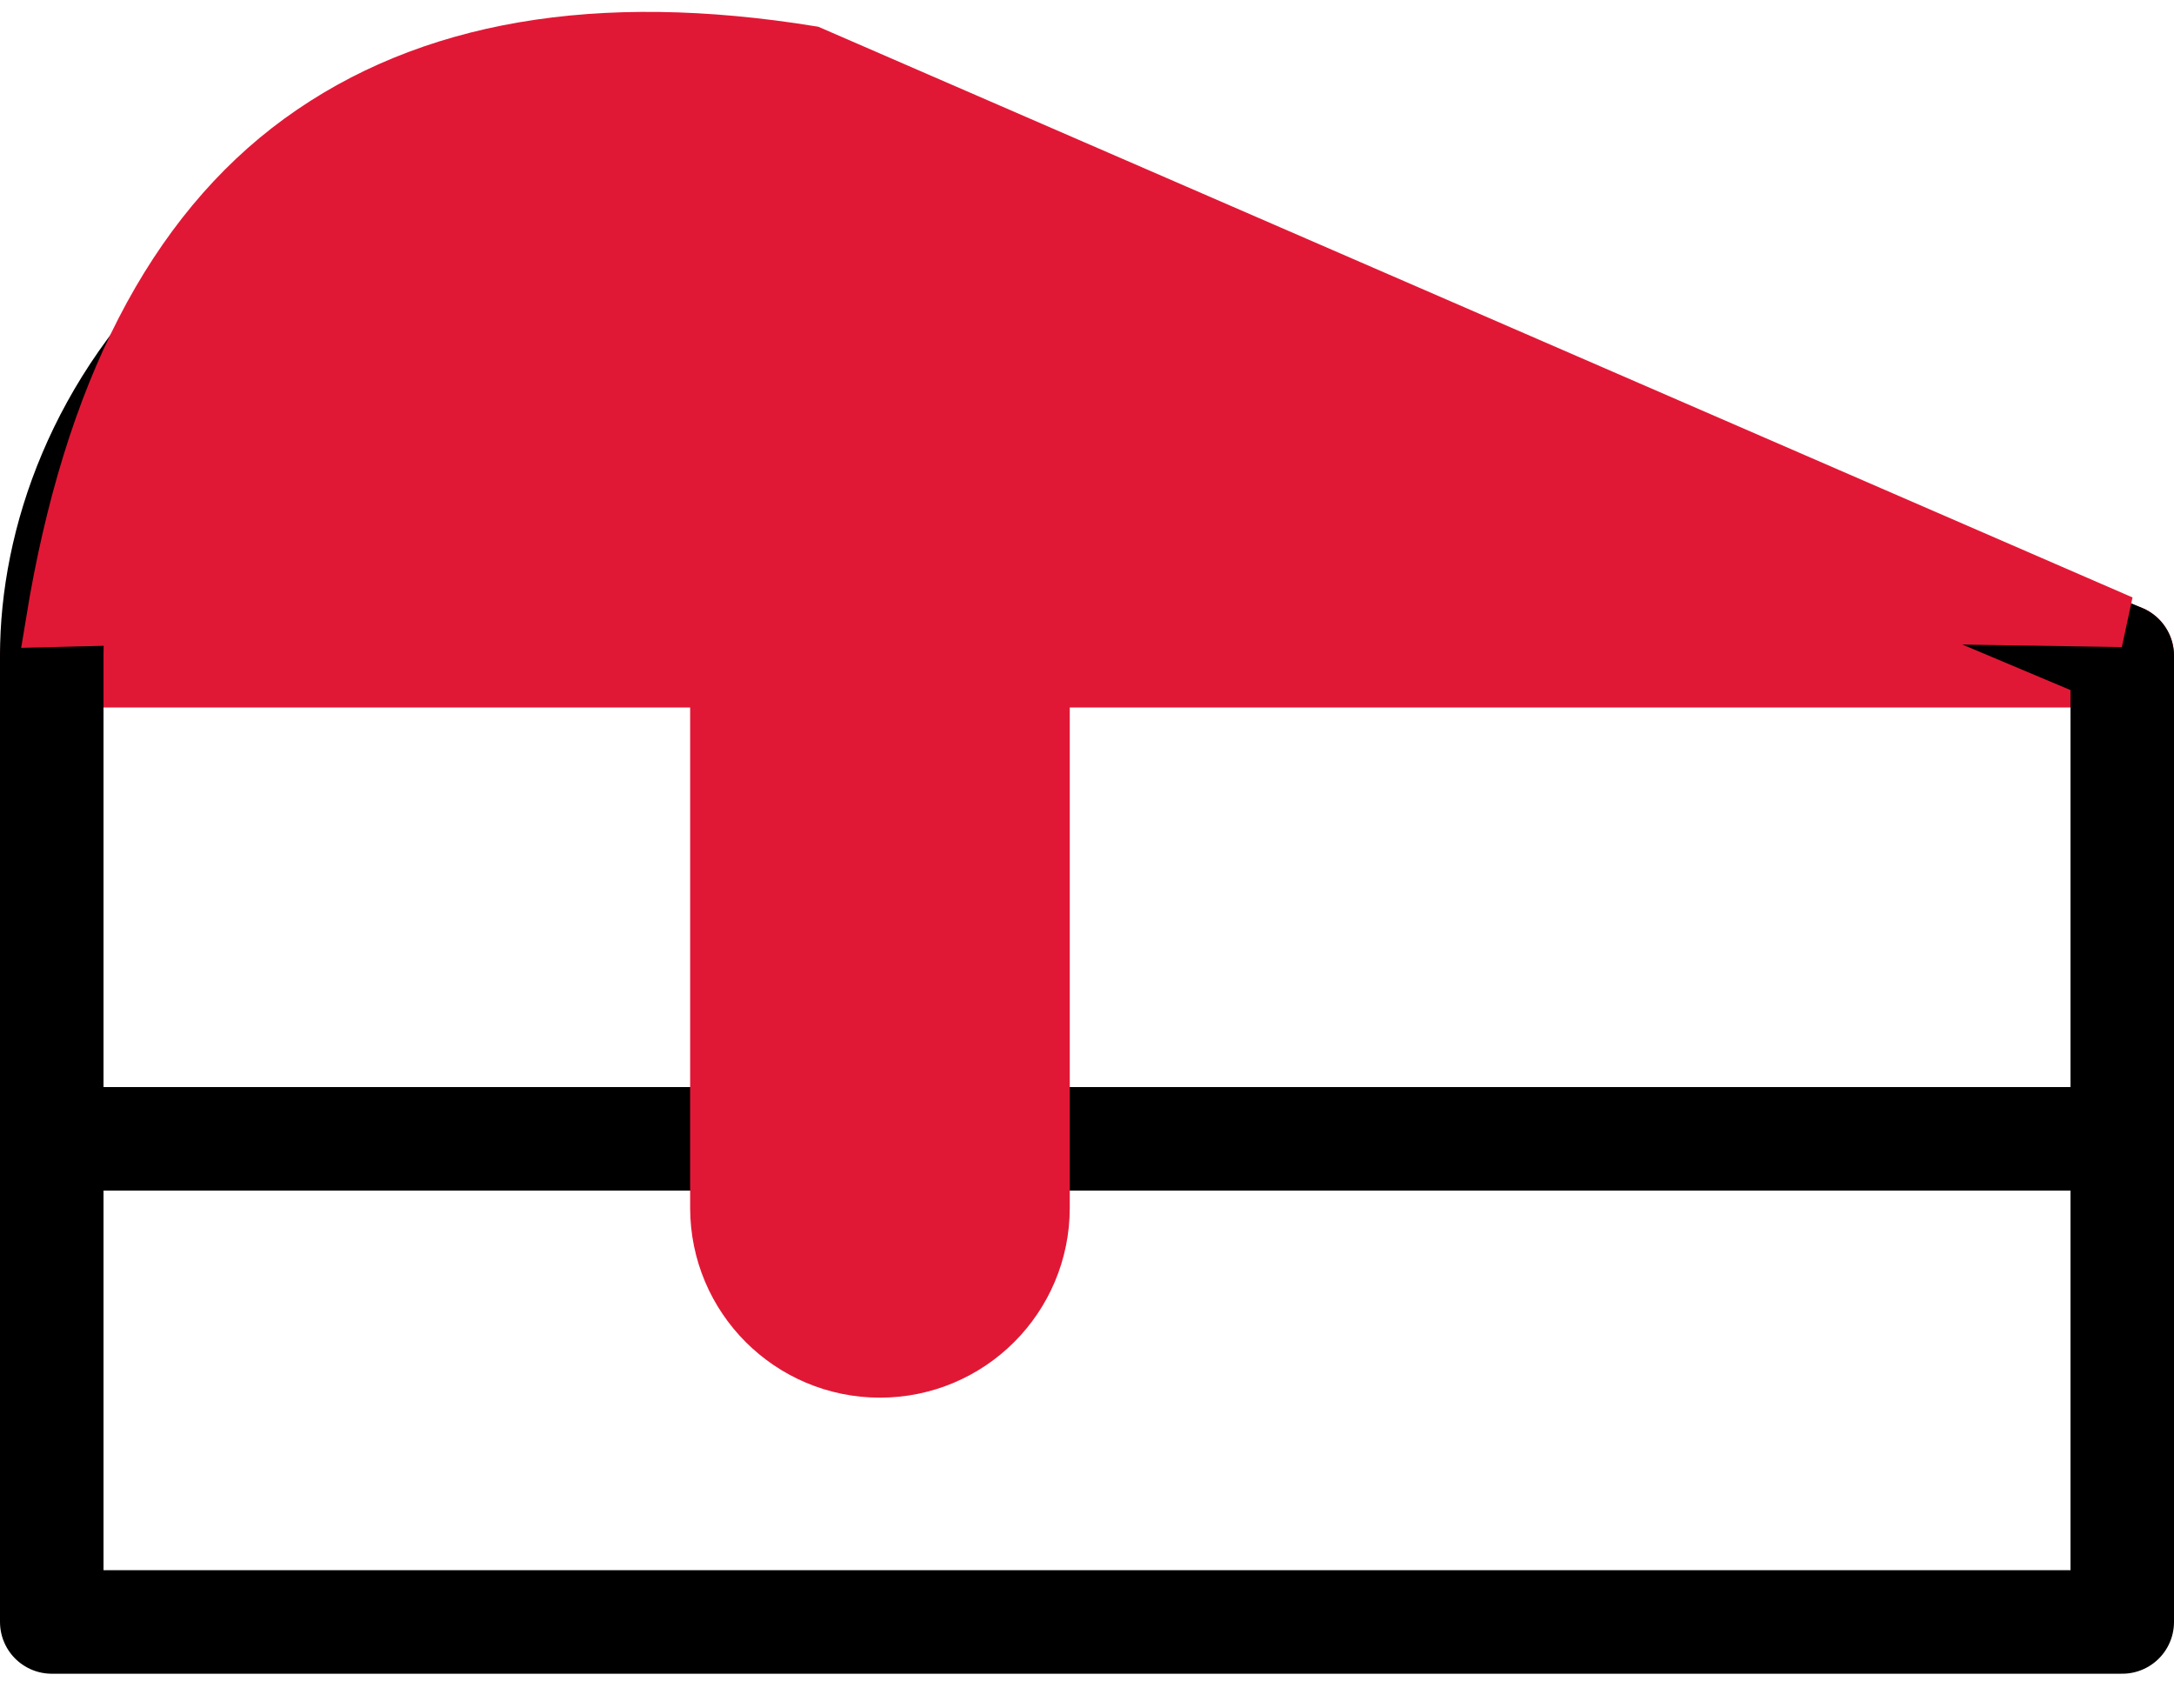
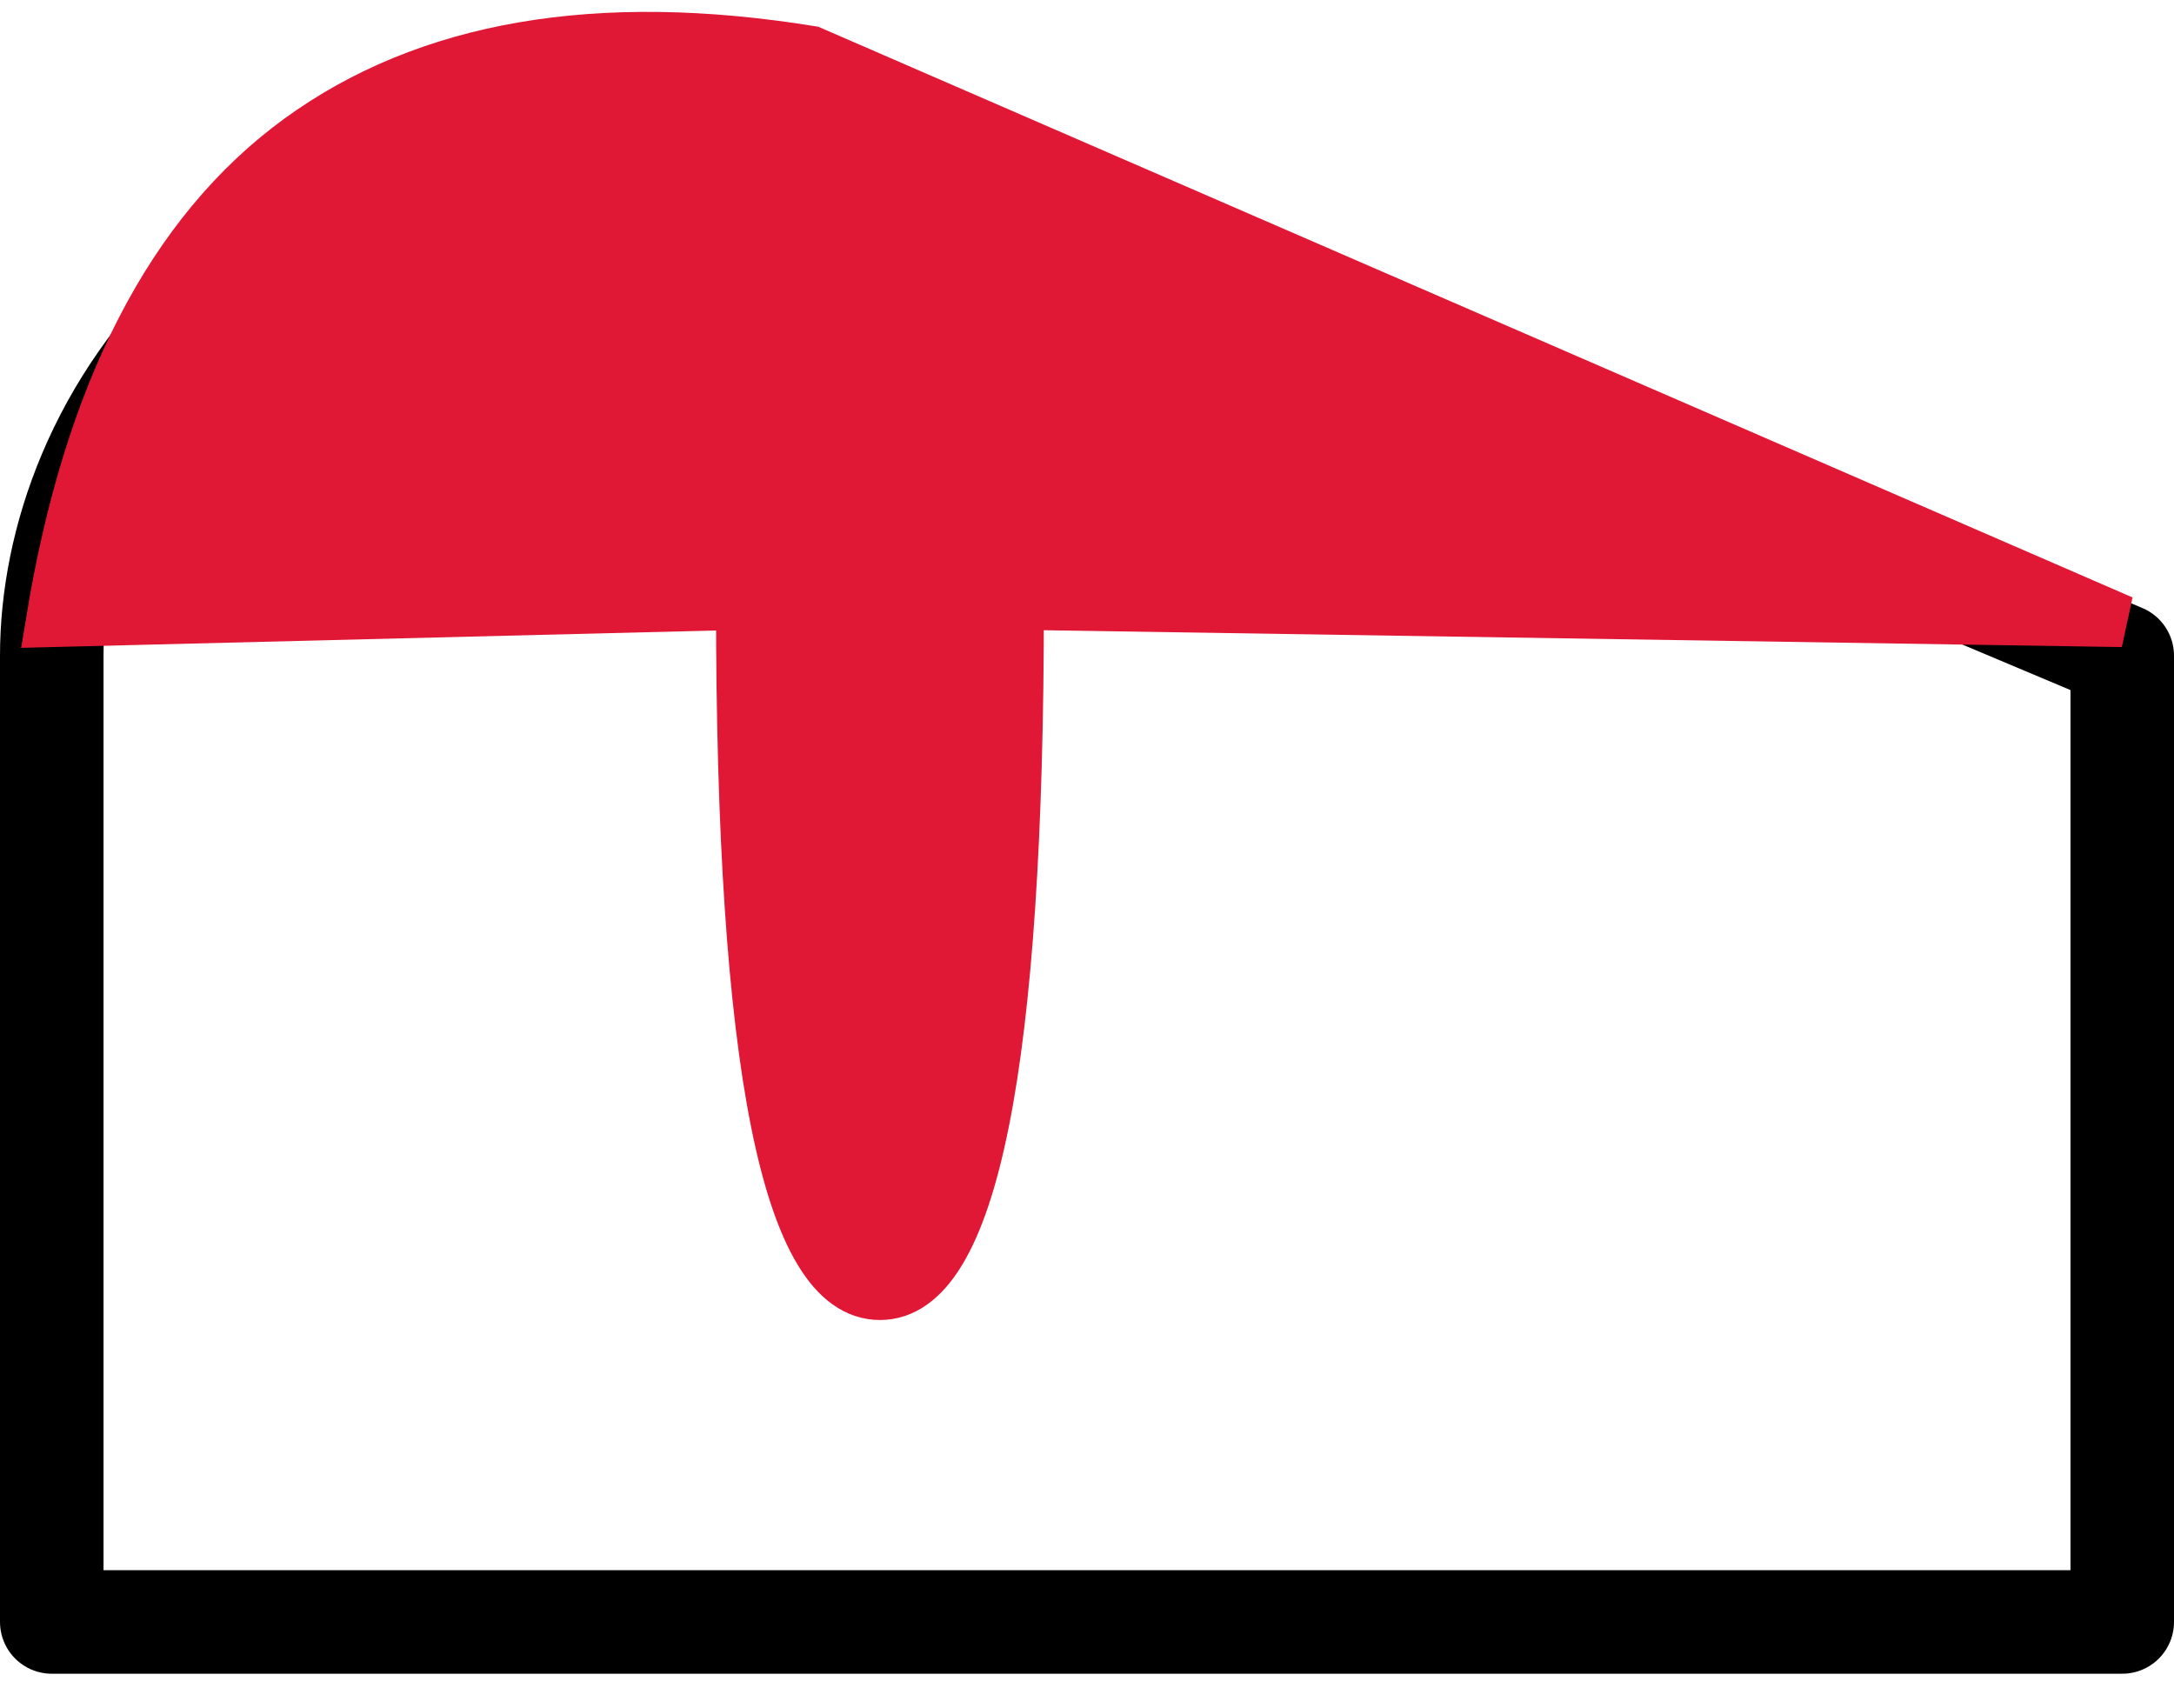
<svg xmlns="http://www.w3.org/2000/svg" width="42" height="33" viewBox="0 0 42 33">
  <g fill="none" fill-rule="evenodd">
-     <path stroke="#000" stroke-linecap="round" stroke-linejoin="round" stroke-width="2" d="M18.667 22L40 22M0 22L13.333 22" transform="translate(1)" />
-     <path stroke="#E11835" stroke-linecap="round" stroke-linejoin="round" stroke-width="2" d="M0 12.667h13.333v10.666C13.333 24.807 14.527 26 16 26c1.473 0 2.667-1.193 2.667-2.667V12.667H40" transform="translate(1)" />
    <path stroke="#000" stroke-linecap="round" stroke-linejoin="round" stroke-width="2" d="M14.667 2C3.607 2 0 8.273 0 12.667v18.666h40V12.667L14.667 2h0z" transform="translate(1)" />
    <path fill="#E11835" stroke="#E11835" d="M4.788 2.696C7.258.9 10.551.333 14.667 1L40 12l-21.333-.333C18.667 20.556 17.777 25 16 25c-1.778 0-2.667-4.444-2.667-13.333L0 12c.722-4.405 2.318-7.506 4.788-9.304z" transform="translate(1)" />
  </g>
</svg>